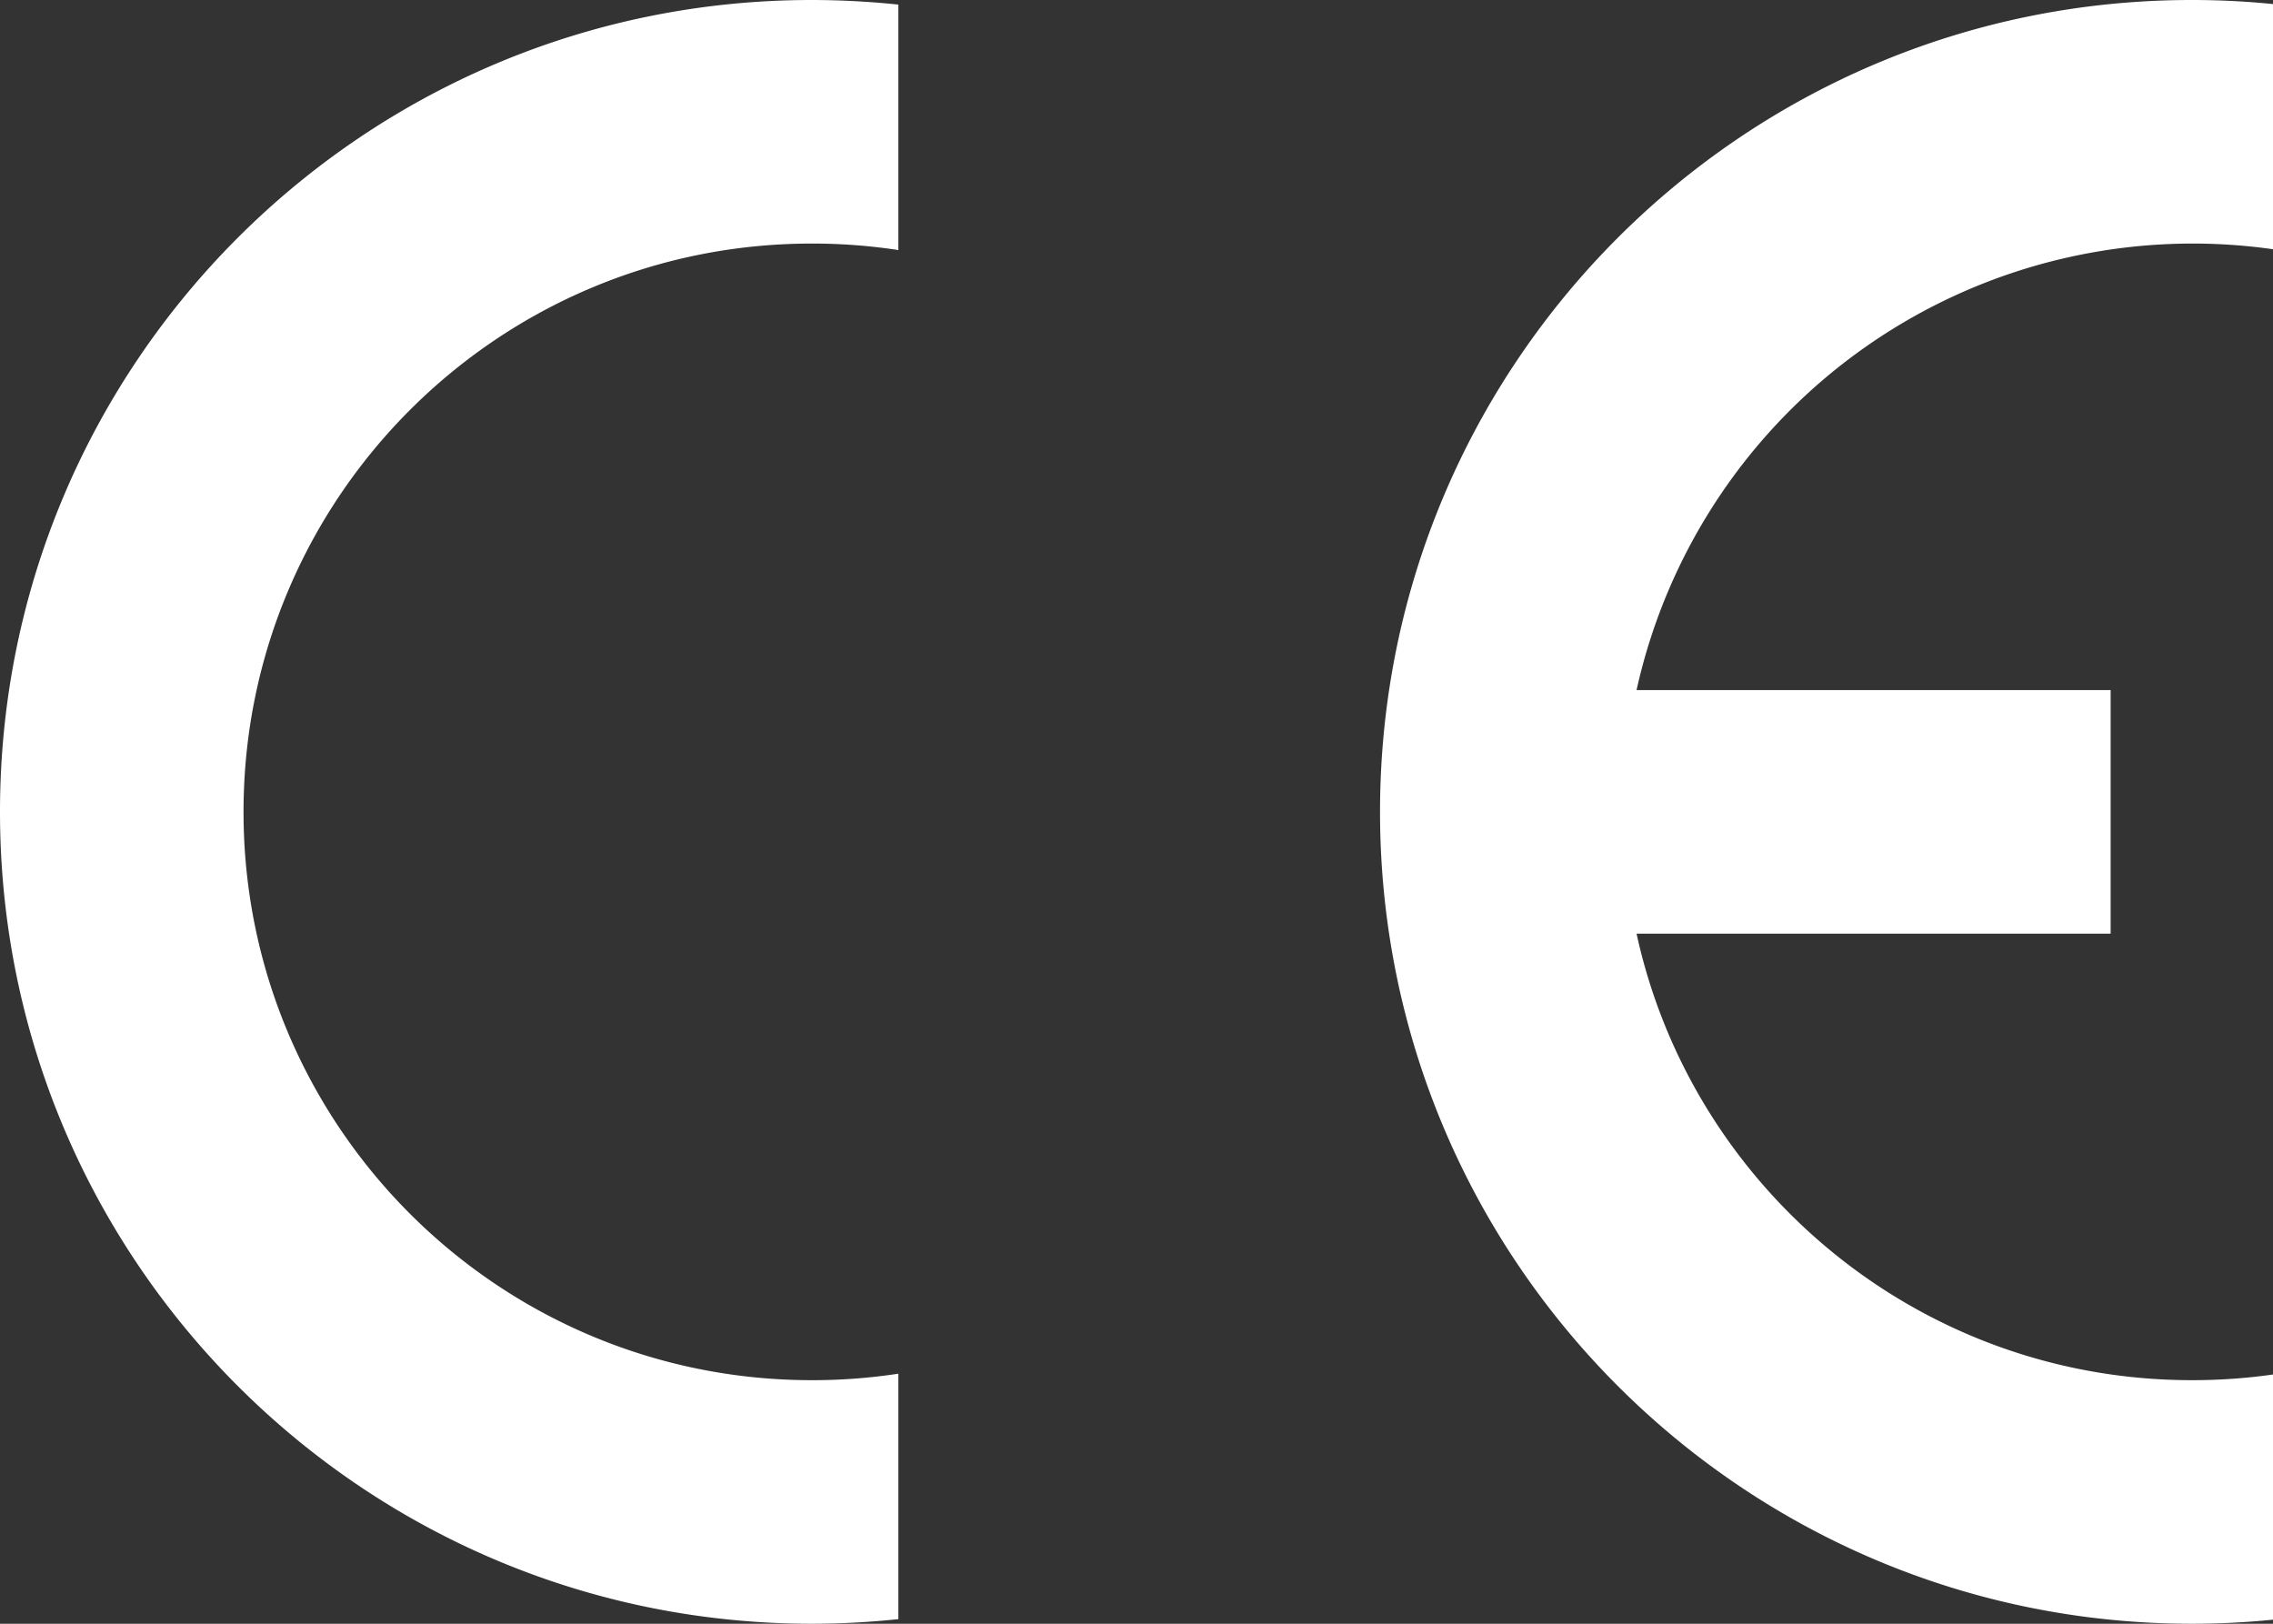
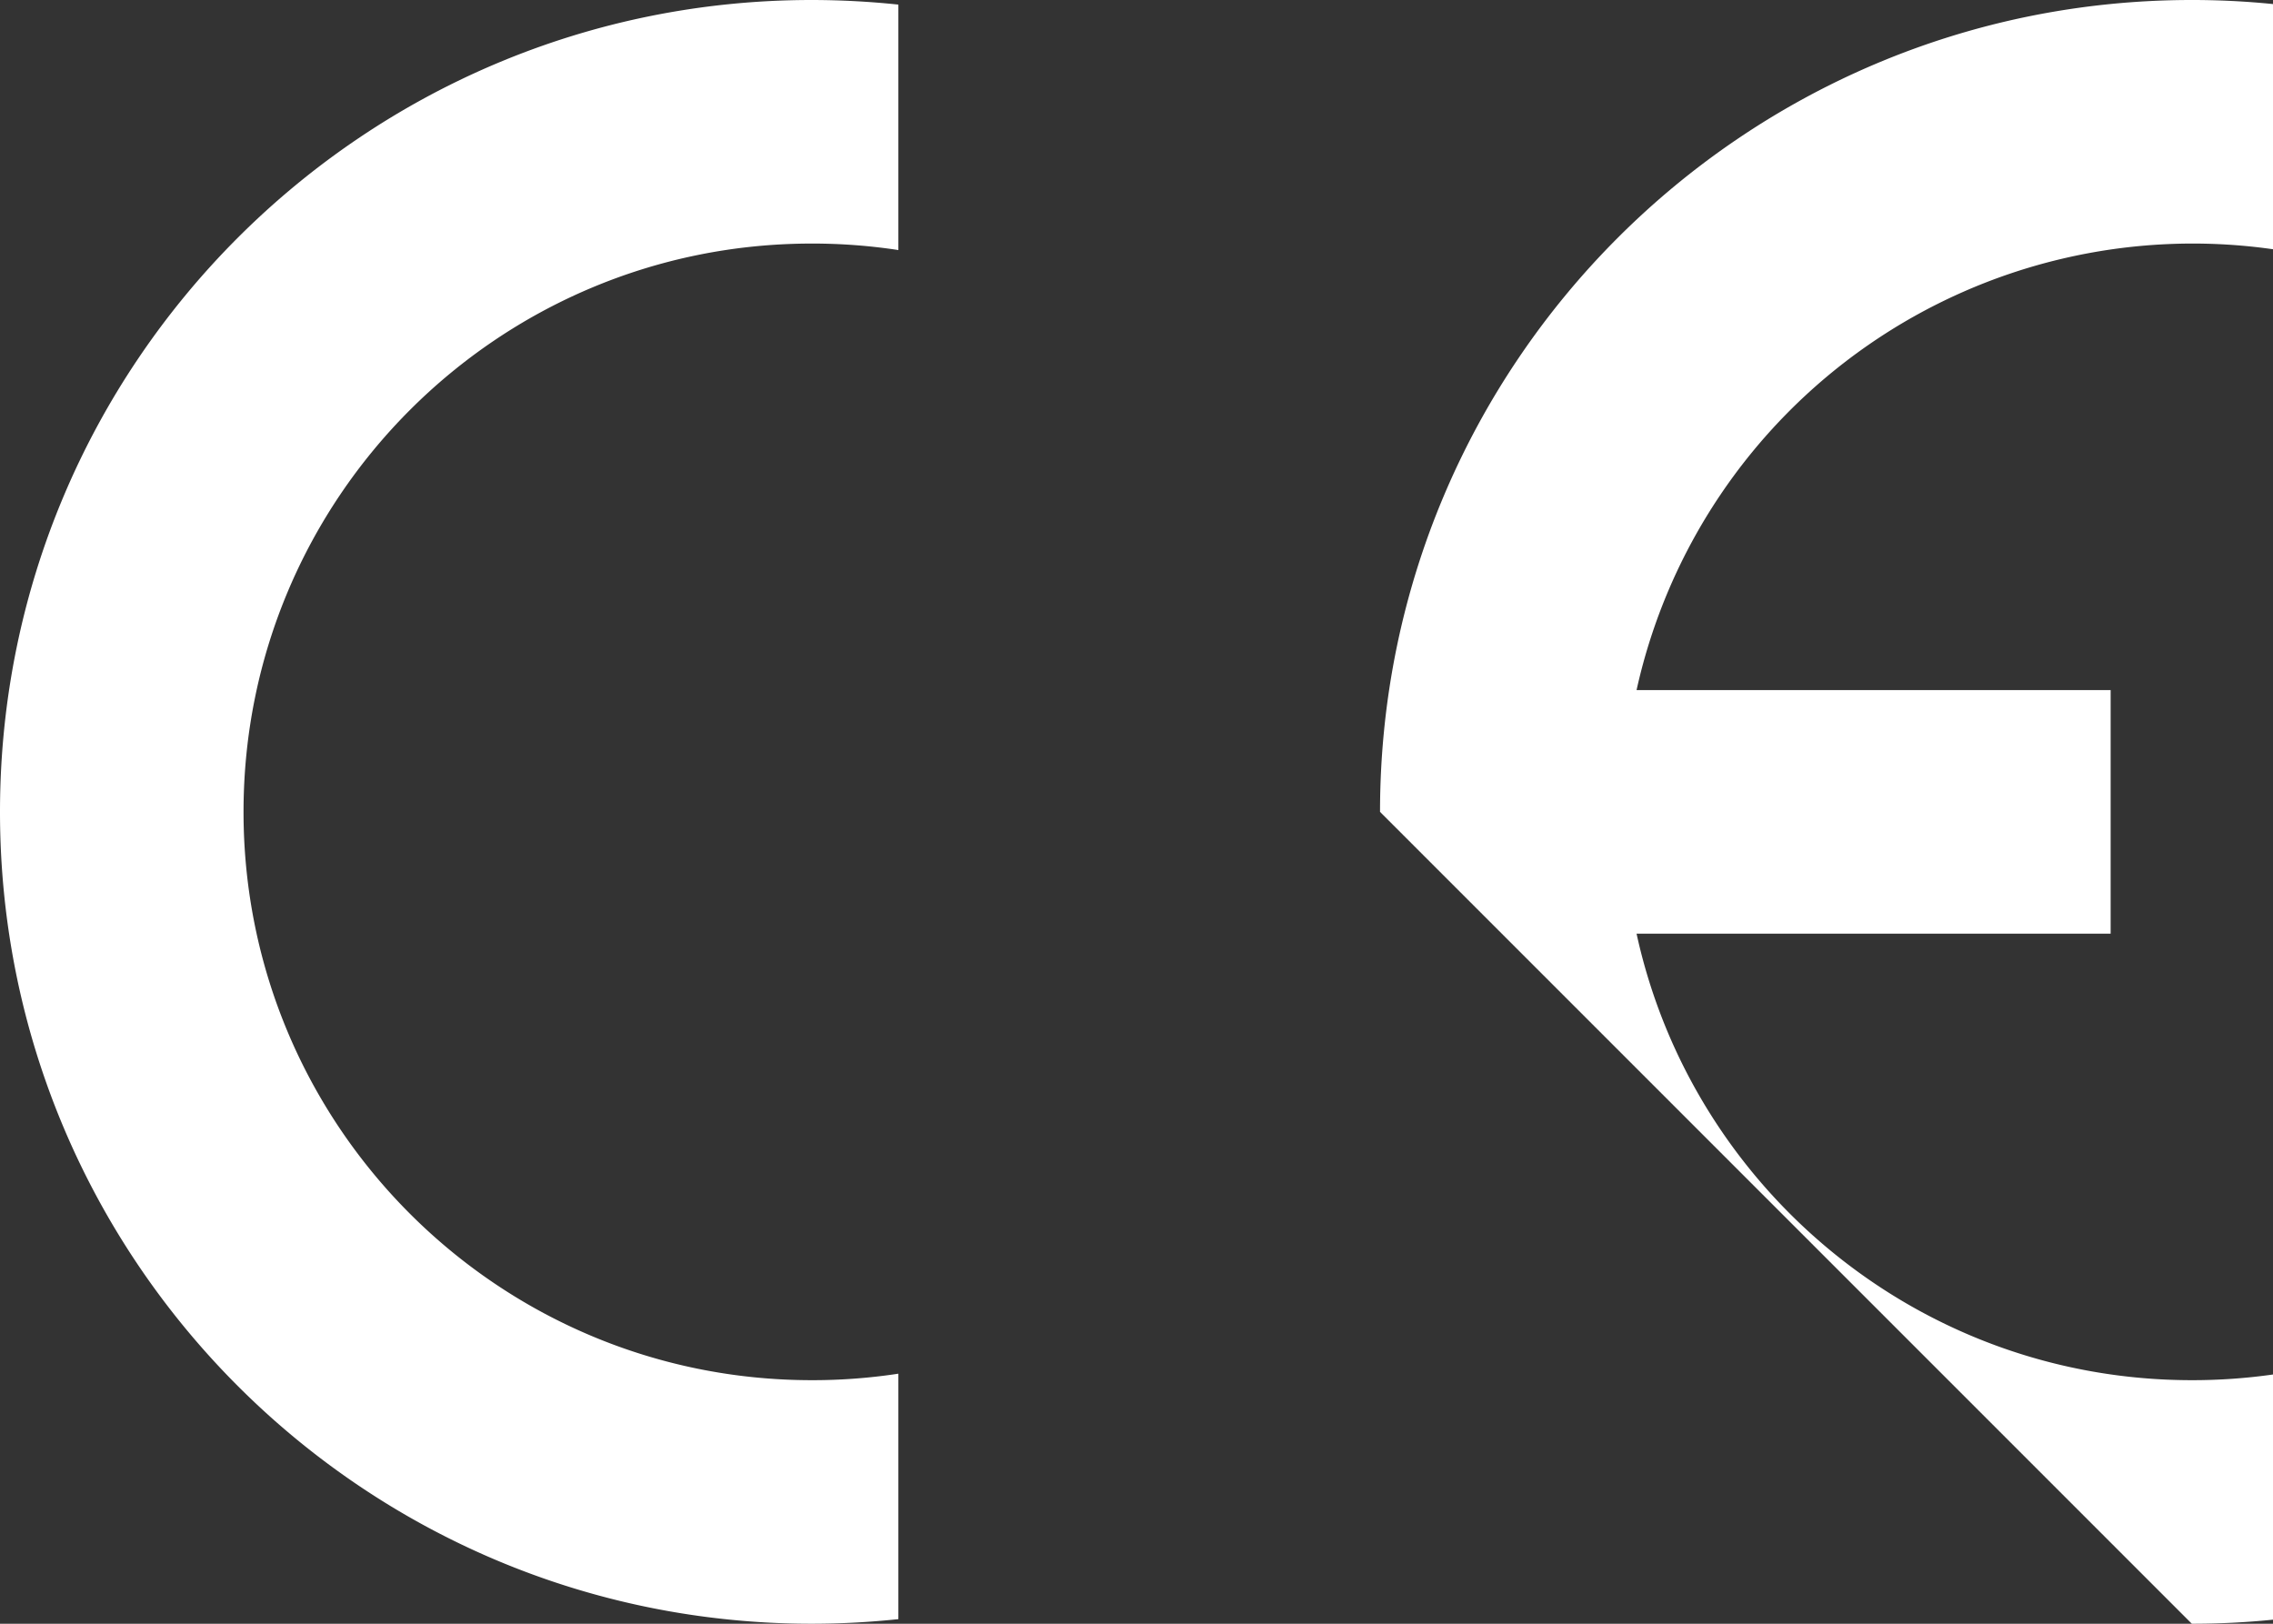
<svg xmlns="http://www.w3.org/2000/svg" width="840" height="600" viewBox="0 0 840 600">
  <rect x="0" y="0" width="840" height="600" fill="#333333" stroke="none" />
-   <path id="Path_126" data-name="Path 126" d="M510,300C510,134.3,644.3,0,810,0a298.355,298.355,0,0,1,30,1.5V92.1A210.519,210.519,0,0,0,604.8,255H780v90H604.8C625.4,439.4,709.5,510,810,510a211.826,211.826,0,0,0,30-2.1v90.6a298.344,298.344,0,0,1-30,1.5C644.3,600,510,465.7,510,300ZM0,300C0,134.3,134.3,0,300,0a307.434,307.434,0,0,1,32,1.7V92.4A210.484,210.484,0,0,0,300,90C184,90,90,184,90,300s94,210,210,210a210.481,210.481,0,0,0,32-2.4v90.7a307.436,307.436,0,0,1-32,1.7C134.3,600,0,465.7,0,300Z" fill="#fff" />
+   <path id="Path_126" data-name="Path 126" d="M510,300C510,134.3,644.3,0,810,0a298.355,298.355,0,0,1,30,1.5V92.1A210.519,210.519,0,0,0,604.8,255H780v90H604.8C625.4,439.4,709.5,510,810,510a211.826,211.826,0,0,0,30-2.1v90.6a298.344,298.344,0,0,1-30,1.5ZM0,300C0,134.3,134.3,0,300,0a307.434,307.434,0,0,1,32,1.7V92.4A210.484,210.484,0,0,0,300,90C184,90,90,184,90,300s94,210,210,210a210.481,210.481,0,0,0,32-2.4v90.7a307.436,307.436,0,0,1-32,1.7C134.3,600,0,465.7,0,300Z" fill="#fff" />
</svg>